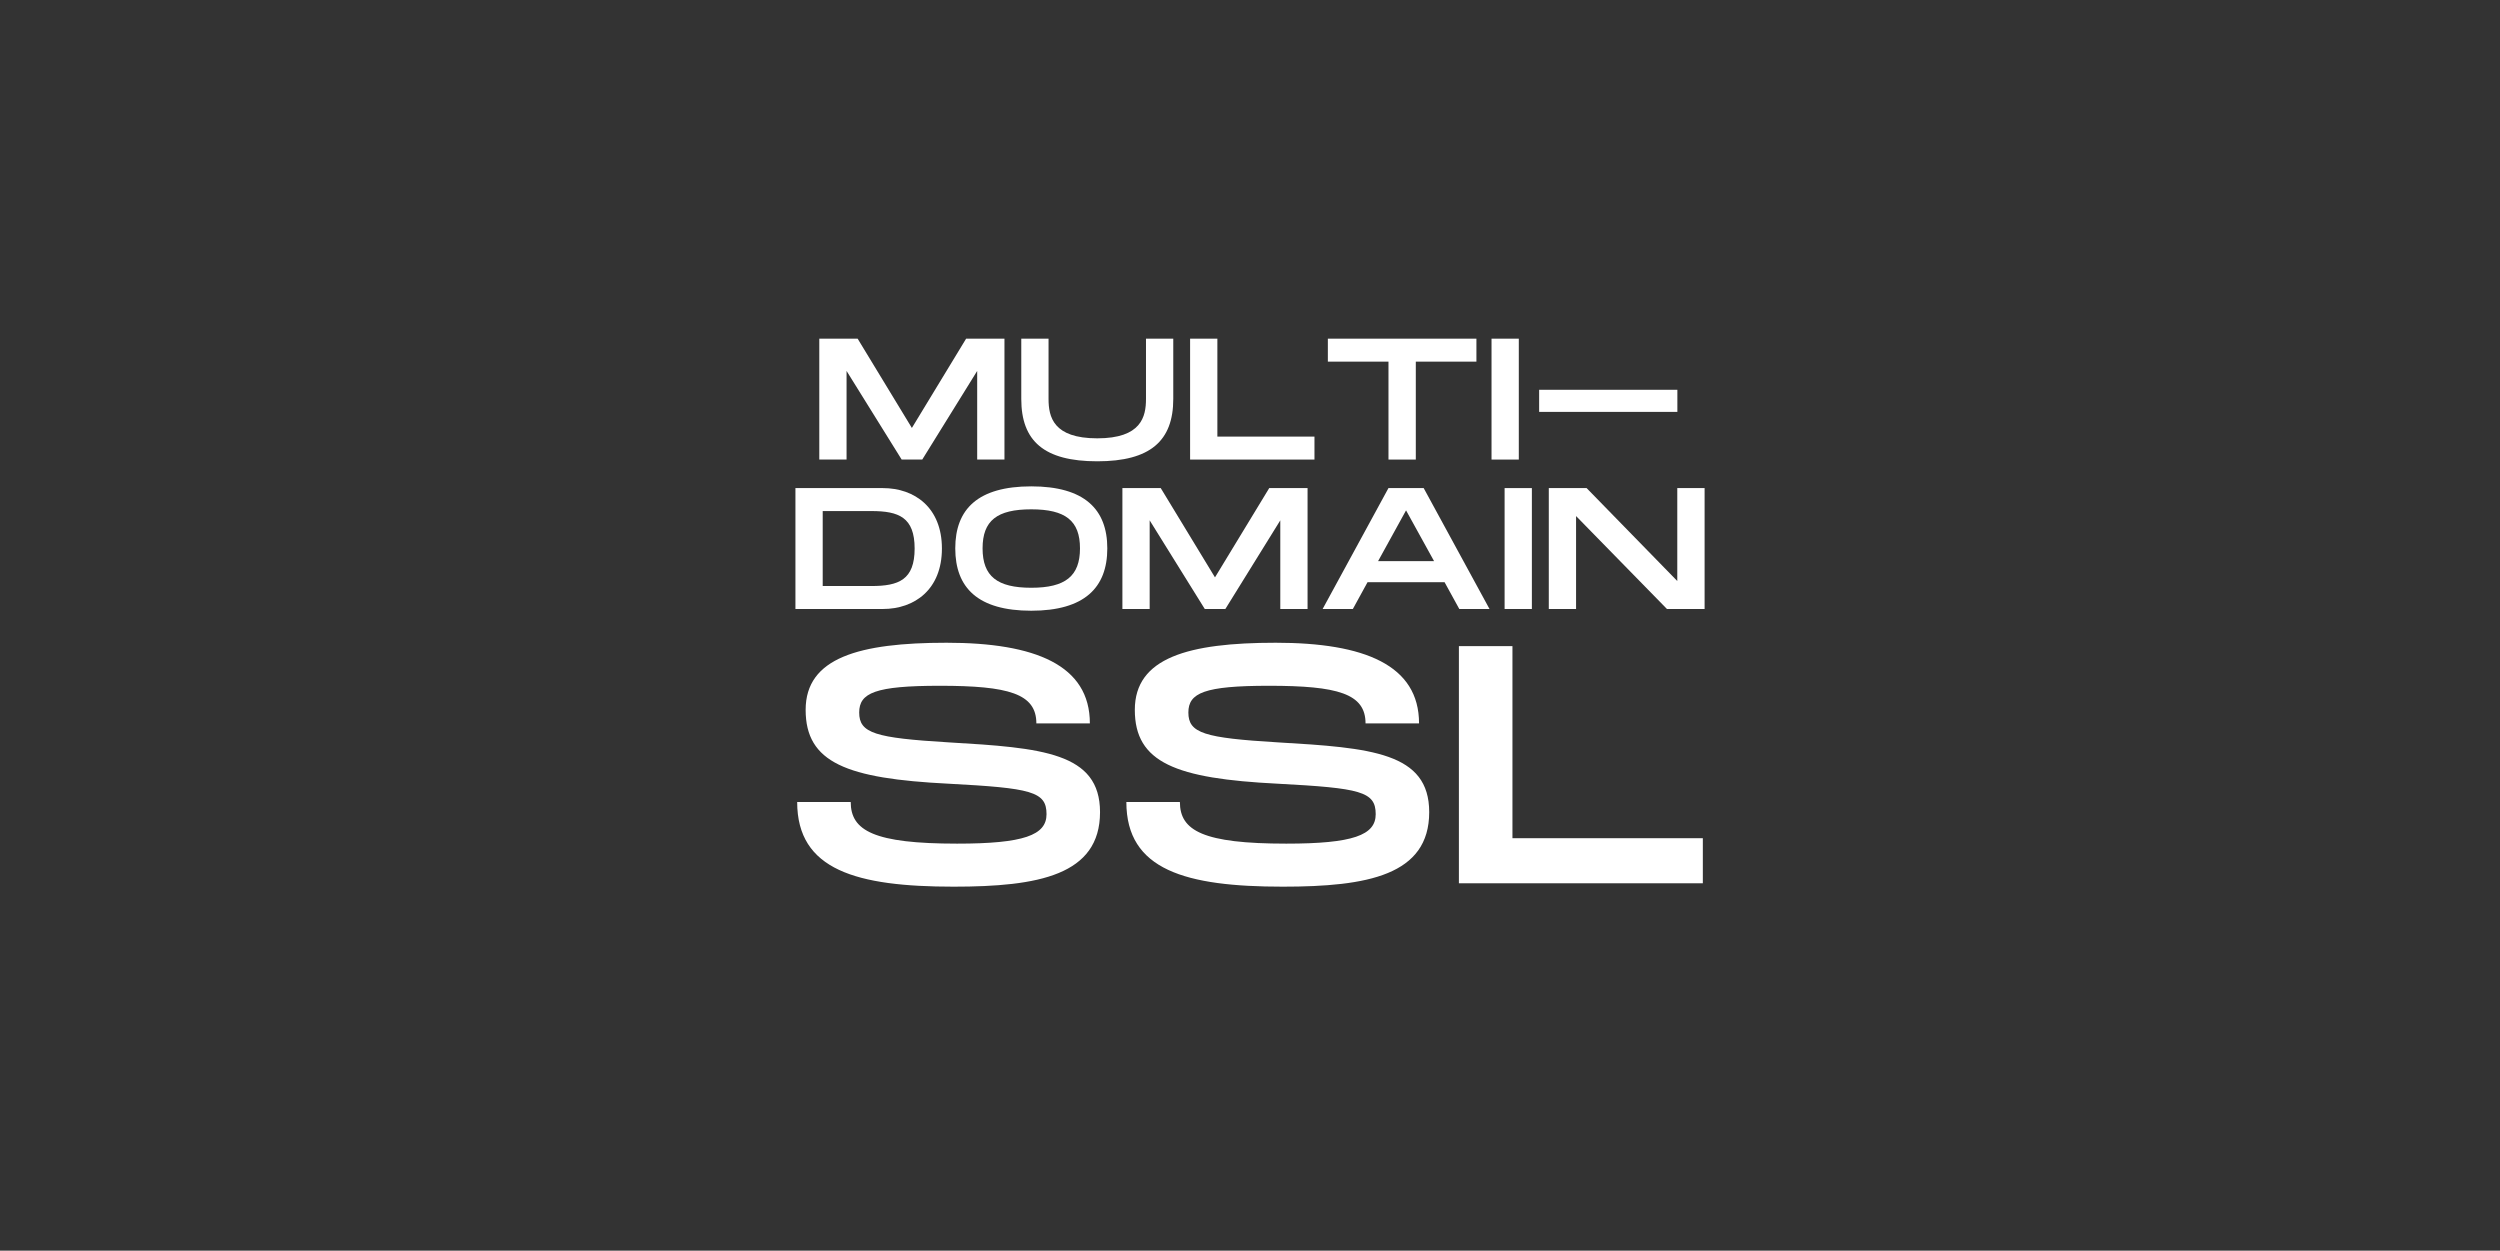
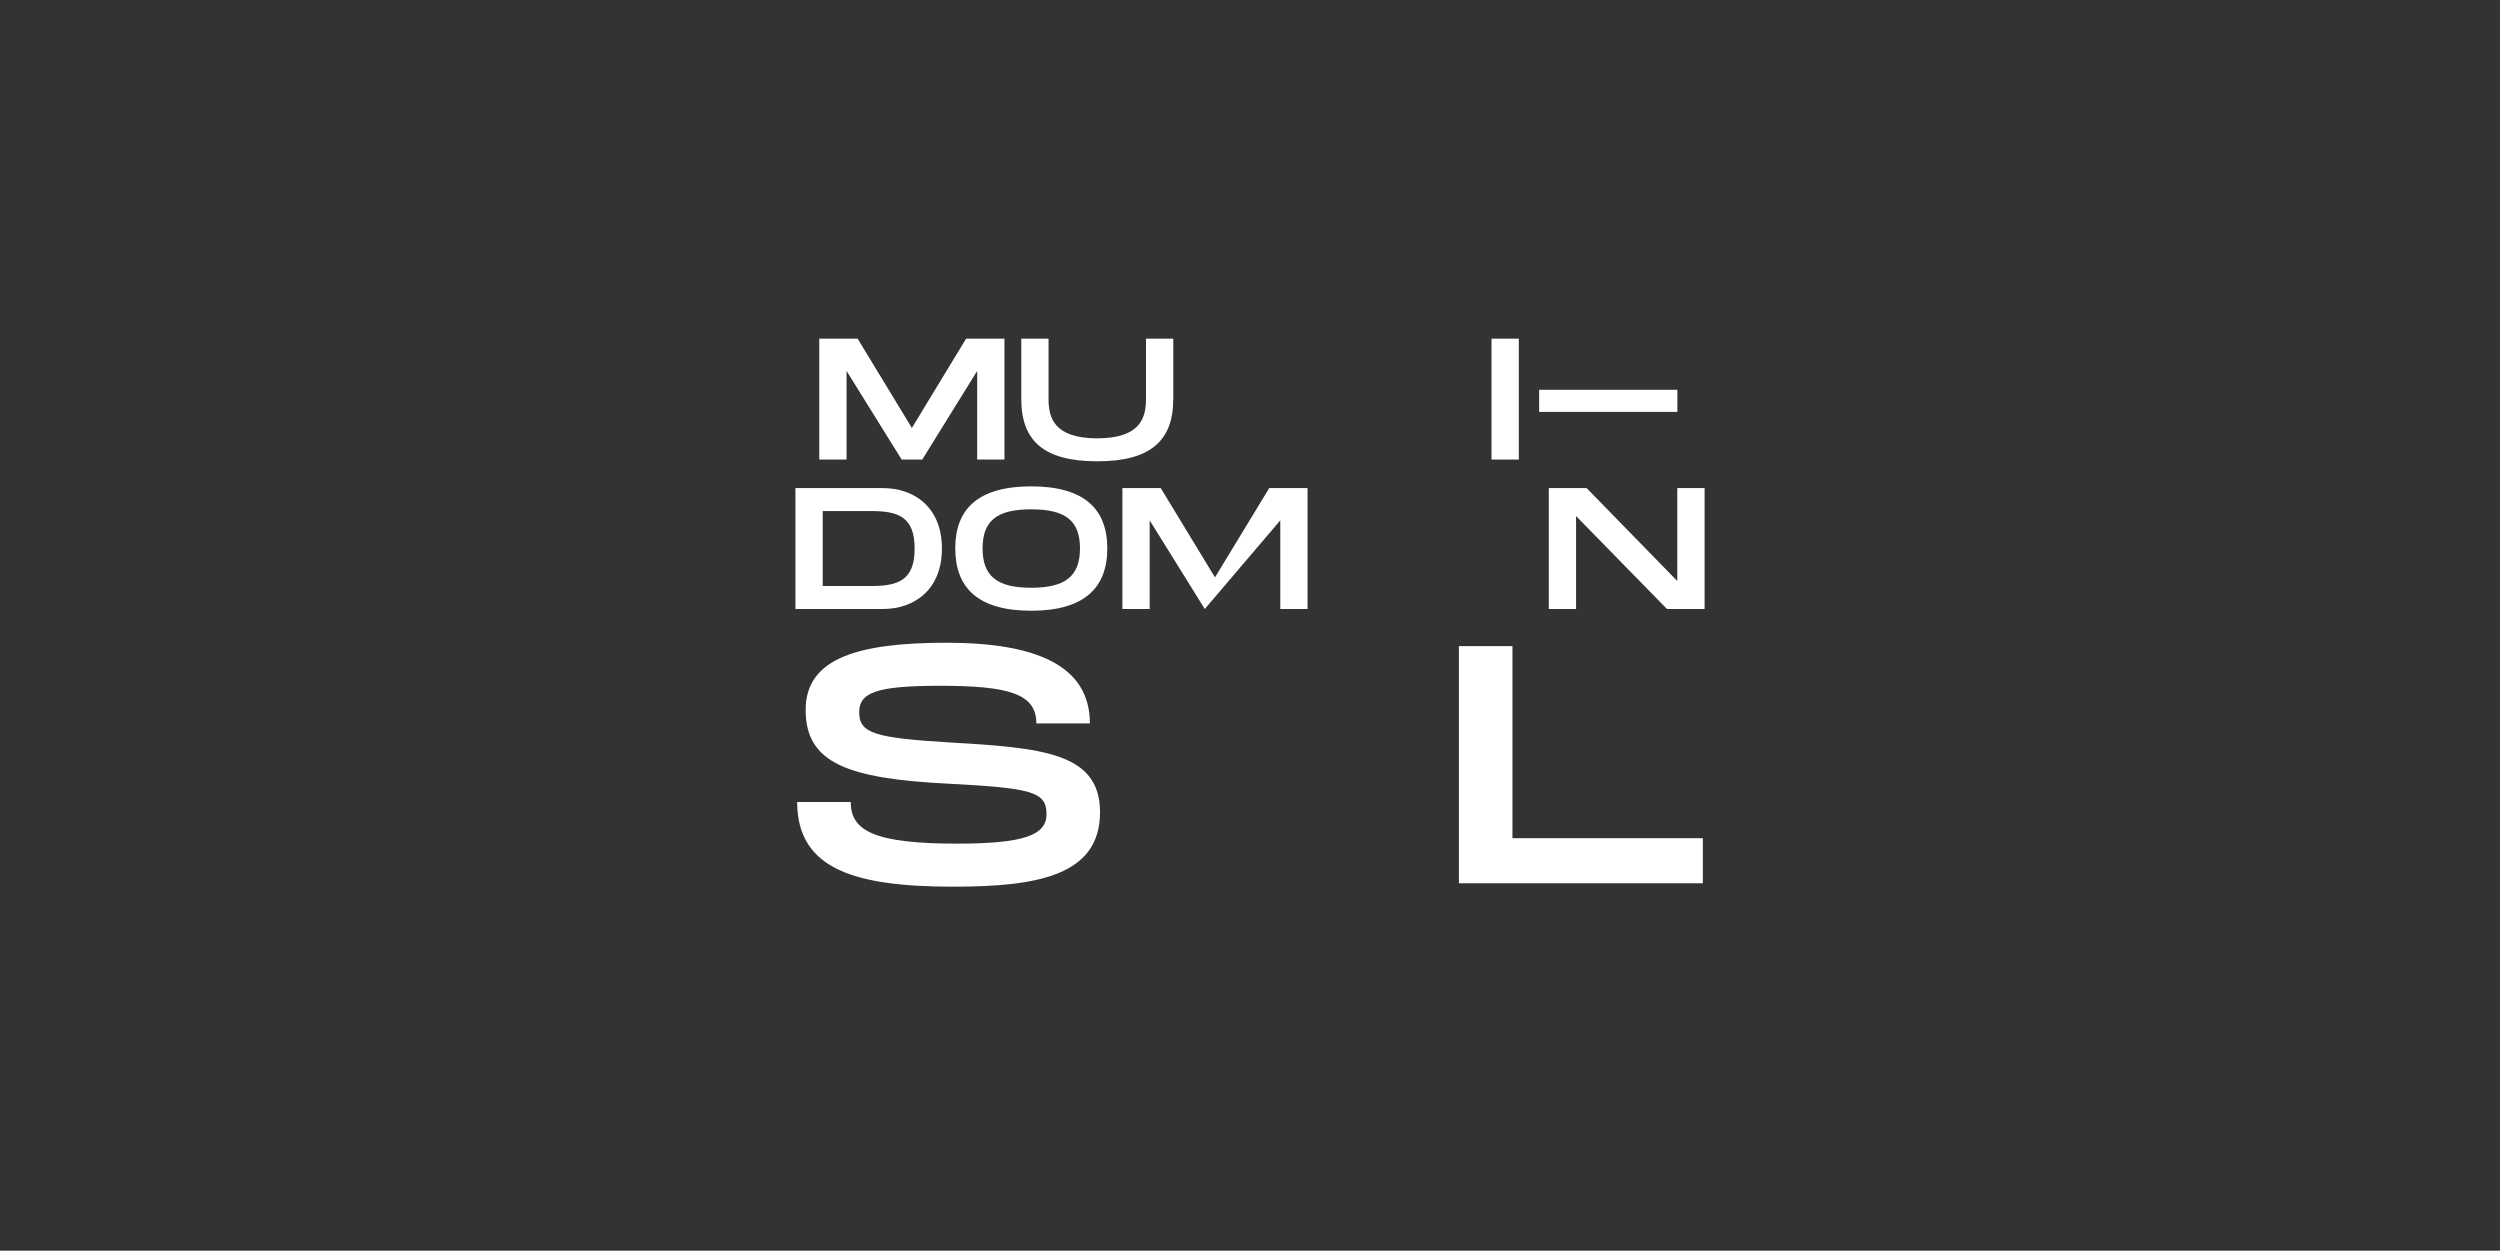
<svg xmlns="http://www.w3.org/2000/svg" width="224.88" viewBox="0 0 224.88 112.5" height="112.5" version="1.0">
  <rect x="0" y="0" width="224.88" height="112.5" fill="#333333" stroke="none" />
  <g fill="#FFF">
    <g>
      <g>
        <path d="M 0.762 0 L 3.215 0 L 3.215 -7.973 L 8.172 0 L 10.023 0 L 14.965 -7.973 L 14.965 0 L 17.418 0 L 17.418 -10.875 L 13.969 -10.875 L 9.09 -2.844 L 4.211 -10.875 L 0.762 -10.875 Z M 0.762 0" transform="translate(72.935 41.339)" />
      </g>
    </g>
  </g>
  <g fill="#FFF">
    <g>
      <g>
        <path d="M 7.598 0.156 C 12.367 0.156 14.434 -1.68 14.434 -5.453 L 14.434 -10.875 L 11.98 -10.875 L 11.98 -5.453 C 11.98 -3.855 11.562 -1.91 7.598 -1.91 C 3.637 -1.91 3.215 -3.84 3.215 -5.453 L 3.215 -10.875 L 0.762 -10.875 L 0.762 -5.453 C 0.762 -1.664 2.812 0.156 7.598 0.156 Z M 7.598 0.156" transform="translate(91.104 41.339)" />
      </g>
    </g>
  </g>
  <g fill="#FFF">
    <g>
      <g>
-         <path d="M 0.762 0 L 11.949 0 L 11.949 -2.066 L 3.215 -2.066 L 3.215 -10.875 L 0.762 -10.875 Z M 0.762 0" transform="translate(106.29 41.339)" />
-       </g>
+         </g>
    </g>
  </g>
  <g fill="#FFF">
    <g>
      <g>
-         <path d="M 6.059 0 L 8.516 0 L 8.516 -8.809 L 13.969 -8.809 L 13.969 -10.875 L 0.605 -10.875 L 0.605 -8.809 L 6.059 -8.809 Z M 6.059 0" transform="translate(118.838 41.339)" />
-       </g>
+         </g>
    </g>
  </g>
  <g fill="#FFF">
    <g>
      <g>
        <path d="M 0.762 0 L 3.215 0 L 3.215 -10.875 L 0.762 -10.875 Z M 0.762 0" transform="translate(133.404 41.339)" />
      </g>
    </g>
  </g>
  <g fill="#FFF">
    <g>
      <g>
        <path d="M 1.07 -4.289 L 13.504 -4.289 L 13.504 -6.277 L 1.07 -6.277 Z M 1.07 -4.289" transform="translate(137.379 41.339)" />
      </g>
    </g>
  </g>
  <g fill="#FFF">
    <g>
      <g>
        <path d="M 0.762 0 L 8.625 0 C 11.469 0 13.938 -1.742 13.938 -5.438 C 13.938 -9.137 11.469 -10.875 8.625 -10.875 L 0.762 -10.875 Z M 3.215 -2.066 L 3.215 -8.809 L 7.598 -8.809 C 10.055 -8.809 11.484 -8.25 11.484 -5.438 C 11.484 -2.625 10.055 -2.066 7.598 -2.066 Z M 3.215 -2.066" transform="translate(70.789 54.78)" />
      </g>
    </g>
  </g>
  <g fill="#FFF">
    <g>
      <g>
        <path d="M 7.441 0.156 C 12.215 0.156 14.281 -1.91 14.281 -5.453 C 14.281 -8.98 12.215 -11.031 7.441 -11.031 C 2.656 -11.031 0.605 -8.996 0.605 -5.453 C 0.605 -1.895 2.656 0.156 7.441 0.156 Z M 7.441 -1.91 C 4.383 -1.91 3.062 -2.938 3.062 -5.453 C 3.062 -7.957 4.367 -8.965 7.441 -8.965 C 10.52 -8.965 11.824 -7.941 11.824 -5.453 C 11.824 -2.953 10.504 -1.91 7.441 -1.91 Z M 7.441 -1.91" transform="translate(85.323 54.78)" />
      </g>
    </g>
  </g>
  <g fill="#FFF">
    <g>
      <g>
-         <path d="M 0.762 0 L 3.215 0 L 3.215 -7.973 L 8.172 0 L 10.023 0 L 14.965 -7.973 L 14.965 0 L 17.418 0 L 17.418 -10.875 L 13.969 -10.875 L 9.09 -2.844 L 4.211 -10.875 L 0.762 -10.875 Z M 0.762 0" transform="translate(100.2 54.78)" />
+         <path d="M 0.762 0 L 3.215 0 L 3.215 -7.973 L 8.172 0 L 14.965 -7.973 L 14.965 0 L 17.418 0 L 17.418 -10.875 L 13.969 -10.875 L 9.09 -2.844 L 4.211 -10.875 L 0.762 -10.875 Z M 0.762 0" transform="translate(100.2 54.78)" />
      </g>
    </g>
  </g>
  <g fill="#FFF">
    <g>
      <g>
-         <path d="M 0.605 0 L 3.324 0 L 4.645 -2.41 L 11.574 -2.41 L 12.898 0 L 15.617 0 L 9.695 -10.875 L 6.527 -10.875 Z M 5.594 -4.305 L 8.109 -8.871 L 10.629 -4.305 Z M 5.594 -4.305" transform="translate(118.368 54.78)" />
-       </g>
+         </g>
    </g>
  </g>
  <g fill="#FFF">
    <g>
      <g>
-         <path d="M 0.762 0 L 3.215 0 L 3.215 -10.875 L 0.762 -10.875 Z M 0.762 0" transform="translate(134.58 54.78)" />
-       </g>
+         </g>
    </g>
  </g>
  <g fill="#FFF">
    <g>
      <g>
        <path d="M 0.762 0 L 3.215 0 L 3.215 -8.359 L 11.391 0 L 14.777 0 L 14.777 -10.875 L 12.32 -10.875 L 12.32 -2.516 L 4.164 -10.875 L 0.762 -10.875 Z M 0.762 0" transform="translate(138.555 54.78)" />
      </g>
    </g>
  </g>
  <g fill="#FFF">
    <g>
      <g>
        <path d="M 15.266 0.305 C 22.883 0.305 28.43 -0.73 28.43 -6.398 C 28.43 -11.762 23.219 -12.188 14.809 -12.676 C 8.195 -13.074 6.766 -13.5 6.766 -15.359 C 6.766 -17.125 8.195 -17.766 14.016 -17.766 C 20.203 -17.766 22.703 -17.062 22.703 -14.383 L 27.516 -14.383 C 27.516 -19.625 22.609 -21.637 14.625 -21.637 C 6.766 -21.637 1.949 -20.293 1.949 -15.602 C 1.949 -10.848 5.637 -9.414 14.809 -8.957 C 22.246 -8.562 23.617 -8.258 23.617 -6.215 C 23.617 -4.328 21.574 -3.566 15.57 -3.566 C 8.105 -3.566 6.004 -4.723 6.004 -7.312 L 1.188 -7.312 C 1.188 -1.188 6.52 0.305 15.266 0.305 Z M 15.266 0.305" transform="translate(70.52 79.453)" />
      </g>
    </g>
  </g>
  <g fill="#FFF">
    <g>
      <g>
-         <path d="M 15.266 0.305 C 22.883 0.305 28.43 -0.73 28.43 -6.398 C 28.43 -11.762 23.219 -12.188 14.809 -12.676 C 8.195 -13.074 6.766 -13.5 6.766 -15.359 C 6.766 -17.125 8.195 -17.766 14.016 -17.766 C 20.203 -17.766 22.703 -17.062 22.703 -14.383 L 27.516 -14.383 C 27.516 -19.625 22.609 -21.637 14.625 -21.637 C 6.766 -21.637 1.949 -20.293 1.949 -15.602 C 1.949 -10.848 5.637 -9.414 14.809 -8.957 C 22.246 -8.562 23.617 -8.258 23.617 -6.215 C 23.617 -4.328 21.574 -3.566 15.57 -3.566 C 8.105 -3.566 6.004 -4.723 6.004 -7.312 L 1.188 -7.312 C 1.188 -1.188 6.52 0.305 15.266 0.305 Z M 15.266 0.305" transform="translate(100.13 79.453)" />
-       </g>
+         </g>
    </g>
  </g>
  <g fill="#FFF">
    <g>
      <g>
        <path d="M 1.492 0 L 23.434 0 L 23.434 -4.055 L 6.309 -4.055 L 6.309 -21.332 L 1.492 -21.332 Z M 1.492 0" transform="translate(129.739 79.453)" />
      </g>
    </g>
  </g>
</svg>